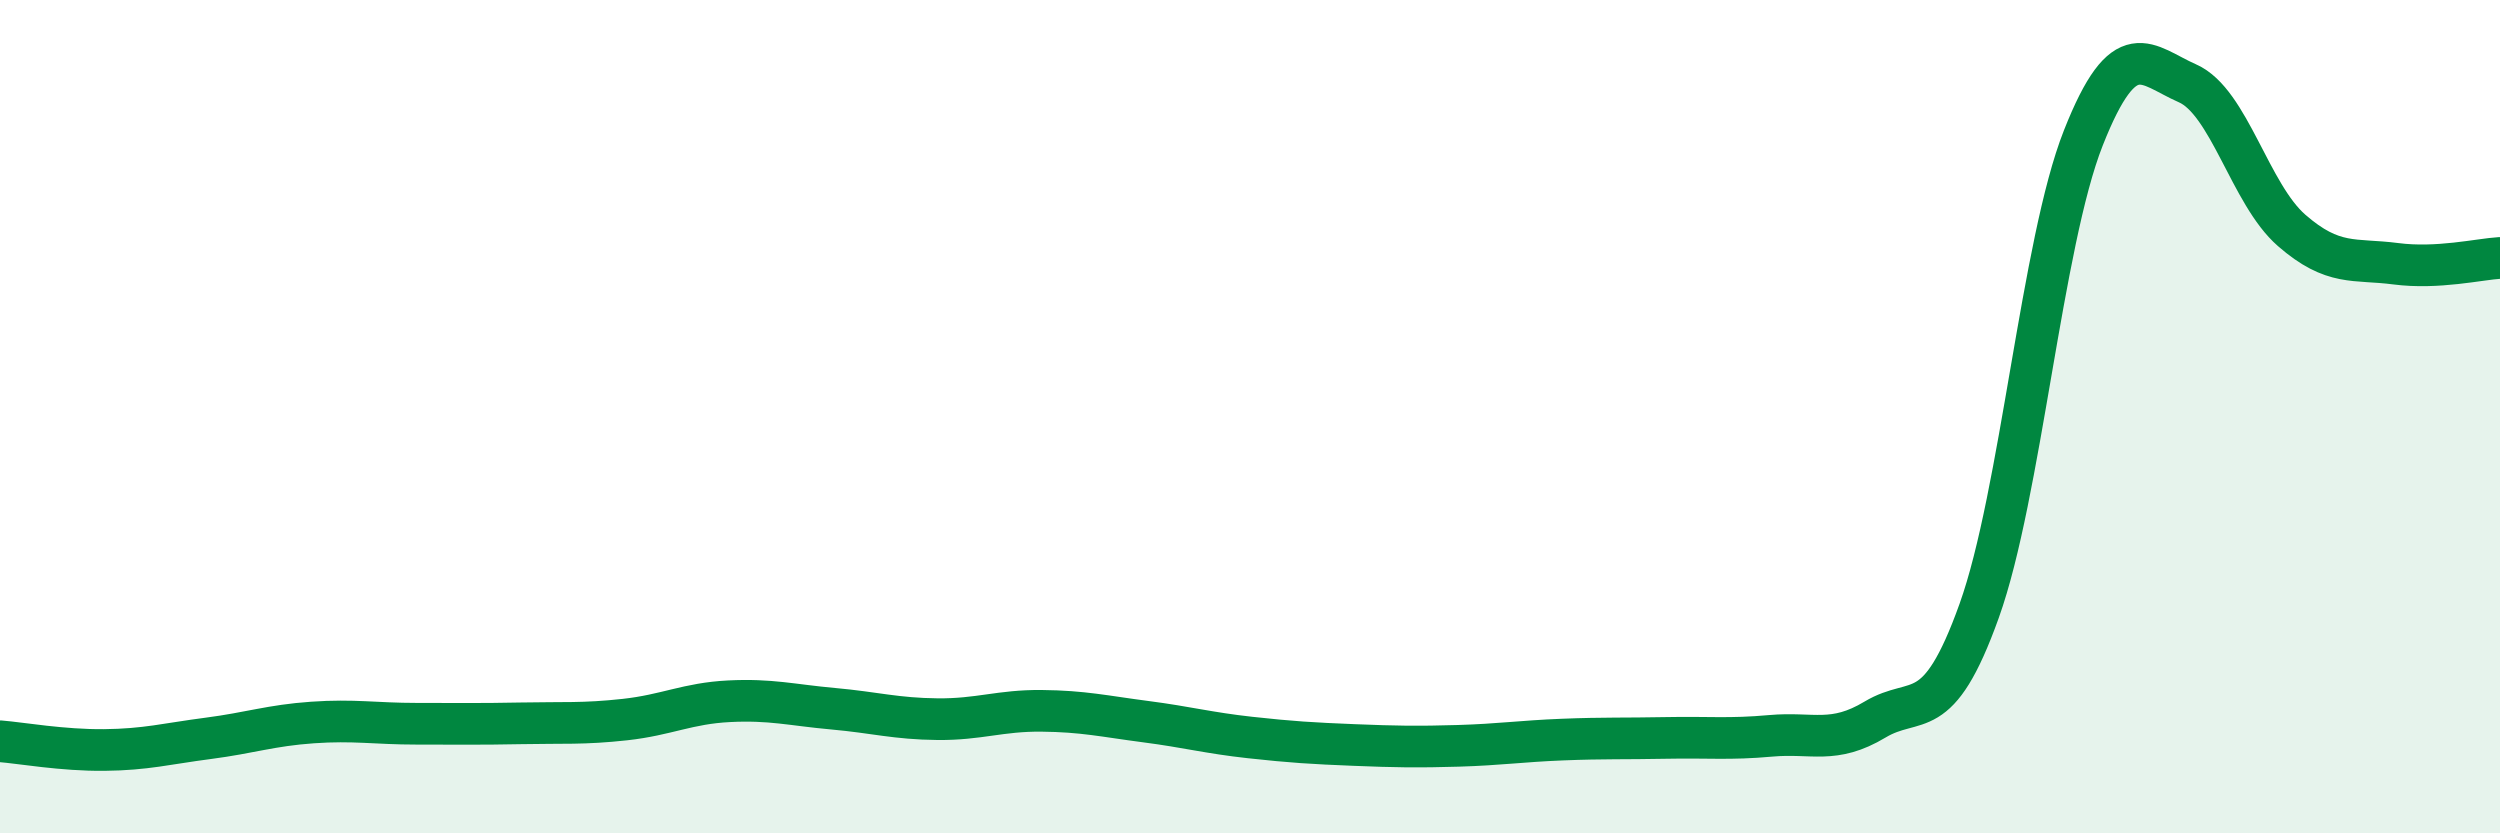
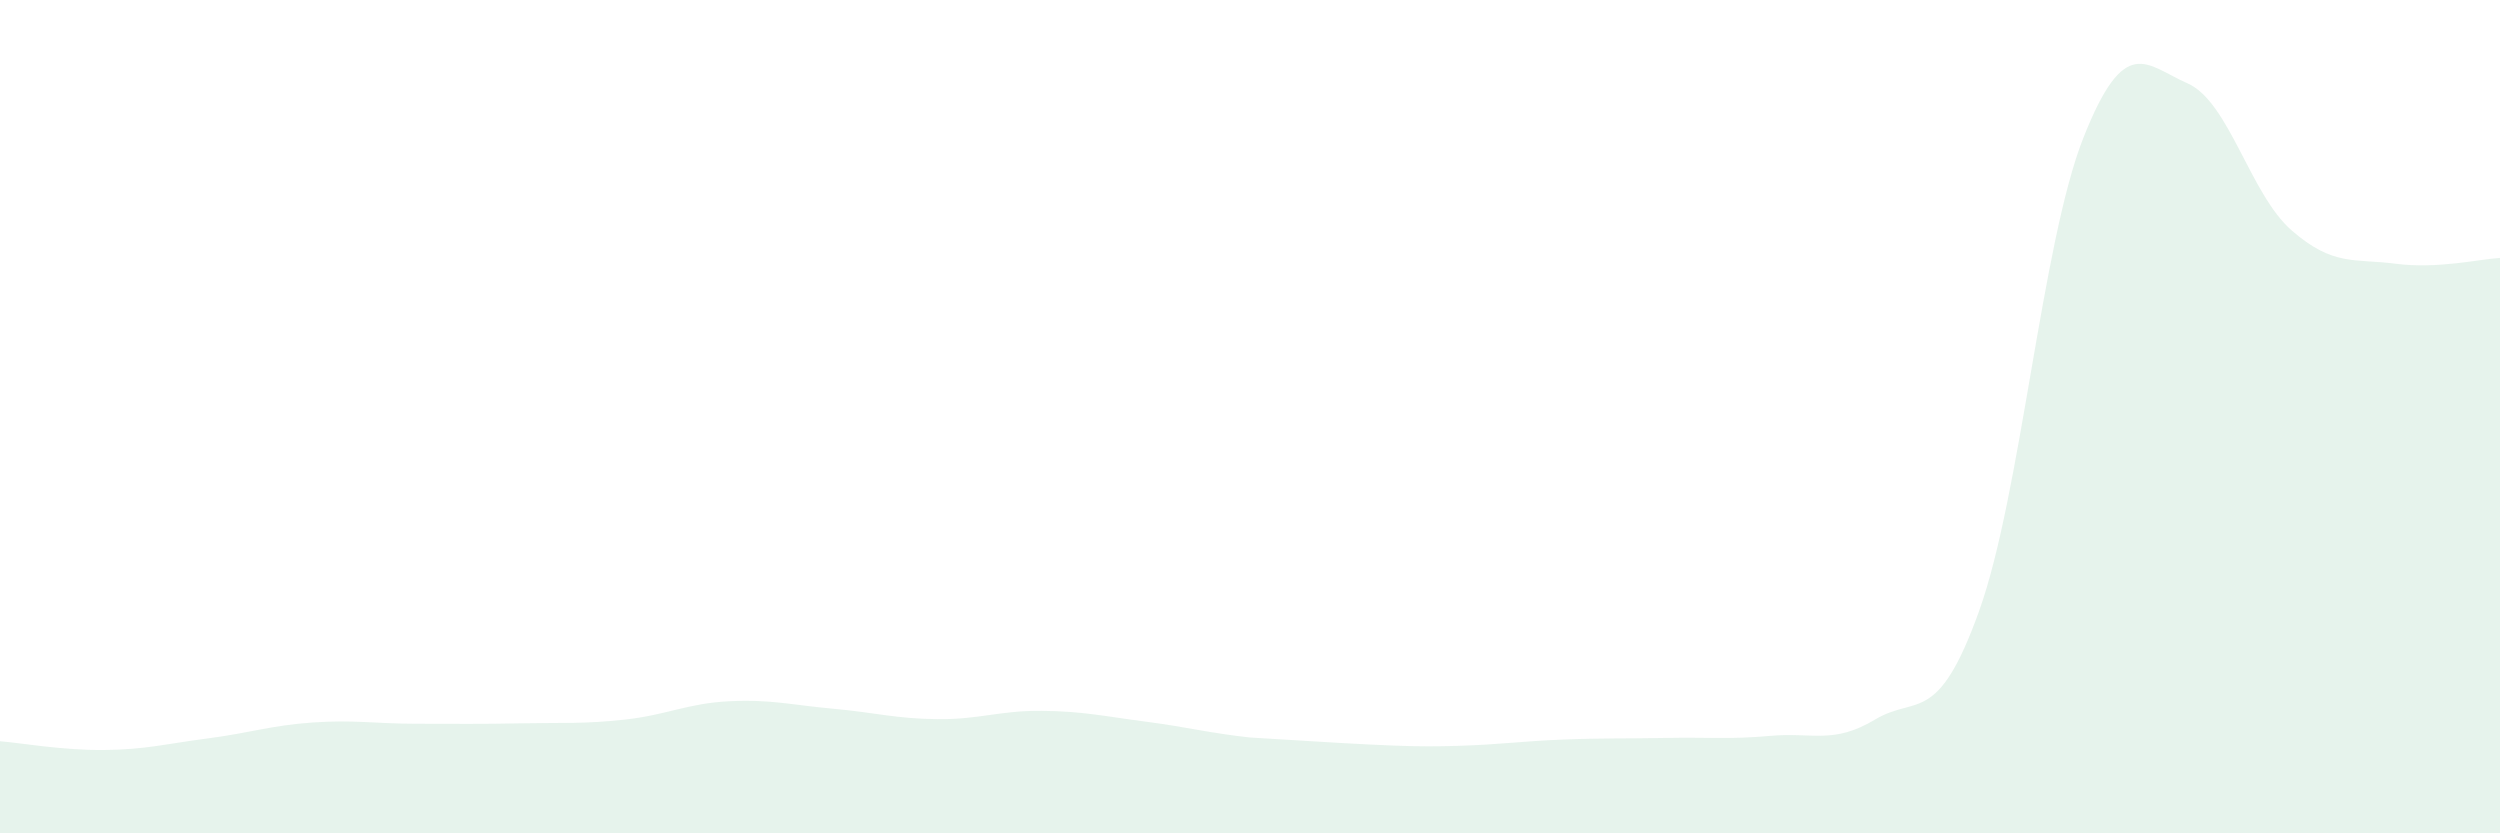
<svg xmlns="http://www.w3.org/2000/svg" width="60" height="20" viewBox="0 0 60 20">
-   <path d="M 0,17.79 C 0.5,17.83 1.5,18.01 2.5,18 C 3.5,17.99 4,17.85 5,17.72 C 6,17.59 6.5,17.41 7.5,17.34 C 8.5,17.27 9,17.37 10,17.37 C 11,17.37 11.5,17.38 12.5,17.36 C 13.5,17.34 14,17.38 15,17.27 C 16,17.16 16.5,16.88 17.5,16.83 C 18.5,16.78 19,16.92 20,17.01 C 21,17.1 21.5,17.25 22.5,17.26 C 23.5,17.27 24,17.05 25,17.06 C 26,17.07 26.5,17.19 27.5,17.32 C 28.5,17.45 29,17.59 30,17.7 C 31,17.81 31.5,17.84 32.5,17.88 C 33.5,17.92 34,17.93 35,17.9 C 36,17.87 36.5,17.79 37.5,17.75 C 38.5,17.71 39,17.73 40,17.71 C 41,17.69 41.5,17.75 42.5,17.66 C 43.5,17.57 44,17.87 45,17.27 C 46,16.67 46.5,17.45 47.5,14.66 C 48.5,11.87 49,5.84 50,3.31 C 51,0.78 51.5,1.56 52.5,2 C 53.5,2.44 54,4.66 55,5.53 C 56,6.4 56.5,6.2 57.5,6.33 C 58.5,6.46 59.5,6.22 60,6.19L60 20L0 20Z" fill="#008740" opacity="0.1" stroke-linecap="round" stroke-linejoin="round" />
-   <path d="M 0,17.79 C 0.5,17.83 1.5,18.01 2.5,18 C 3.5,17.99 4,17.85 5,17.72 C 6,17.59 6.5,17.41 7.5,17.34 C 8.5,17.27 9,17.37 10,17.37 C 11,17.37 11.5,17.38 12.5,17.36 C 13.5,17.34 14,17.38 15,17.27 C 16,17.16 16.5,16.88 17.5,16.83 C 18.5,16.78 19,16.92 20,17.01 C 21,17.1 21.5,17.25 22.5,17.26 C 23.5,17.27 24,17.05 25,17.06 C 26,17.07 26.5,17.19 27.5,17.32 C 28.5,17.45 29,17.59 30,17.7 C 31,17.81 31.5,17.84 32.5,17.88 C 33.5,17.92 34,17.93 35,17.9 C 36,17.87 36.5,17.79 37.5,17.75 C 38.5,17.71 39,17.73 40,17.71 C 41,17.69 41.5,17.75 42.5,17.66 C 43.5,17.57 44,17.87 45,17.27 C 46,16.67 46.5,17.45 47.5,14.66 C 48.5,11.87 49,5.84 50,3.31 C 51,0.78 51.5,1.56 52.5,2 C 53.5,2.44 54,4.66 55,5.53 C 56,6.4 56.5,6.2 57.5,6.33 C 58.5,6.46 59.5,6.22 60,6.19" stroke="#008740" stroke-width="1" fill="none" stroke-linecap="round" stroke-linejoin="round" />
+   <path d="M 0,17.79 C 0.5,17.83 1.5,18.01 2.5,18 C 3.5,17.99 4,17.85 5,17.72 C 6,17.59 6.5,17.41 7.5,17.34 C 8.5,17.27 9,17.37 10,17.37 C 11,17.37 11.5,17.38 12.5,17.36 C 13.5,17.34 14,17.38 15,17.27 C 16,17.16 16.5,16.88 17.5,16.83 C 18.5,16.78 19,16.92 20,17.01 C 21,17.1 21.5,17.25 22.5,17.26 C 23.5,17.27 24,17.05 25,17.06 C 26,17.07 26.5,17.19 27.5,17.32 C 28.5,17.45 29,17.59 30,17.7 C 33.5,17.92 34,17.93 35,17.9 C 36,17.87 36.5,17.79 37.5,17.75 C 38.5,17.71 39,17.73 40,17.71 C 41,17.69 41.5,17.75 42.5,17.66 C 43.5,17.57 44,17.87 45,17.27 C 46,16.67 46.5,17.45 47.5,14.66 C 48.5,11.87 49,5.84 50,3.31 C 51,0.78 51.5,1.56 52.5,2 C 53.5,2.44 54,4.66 55,5.53 C 56,6.4 56.5,6.2 57.5,6.33 C 58.5,6.46 59.5,6.22 60,6.19L60 20L0 20Z" fill="#008740" opacity="0.1" stroke-linecap="round" stroke-linejoin="round" />
</svg>